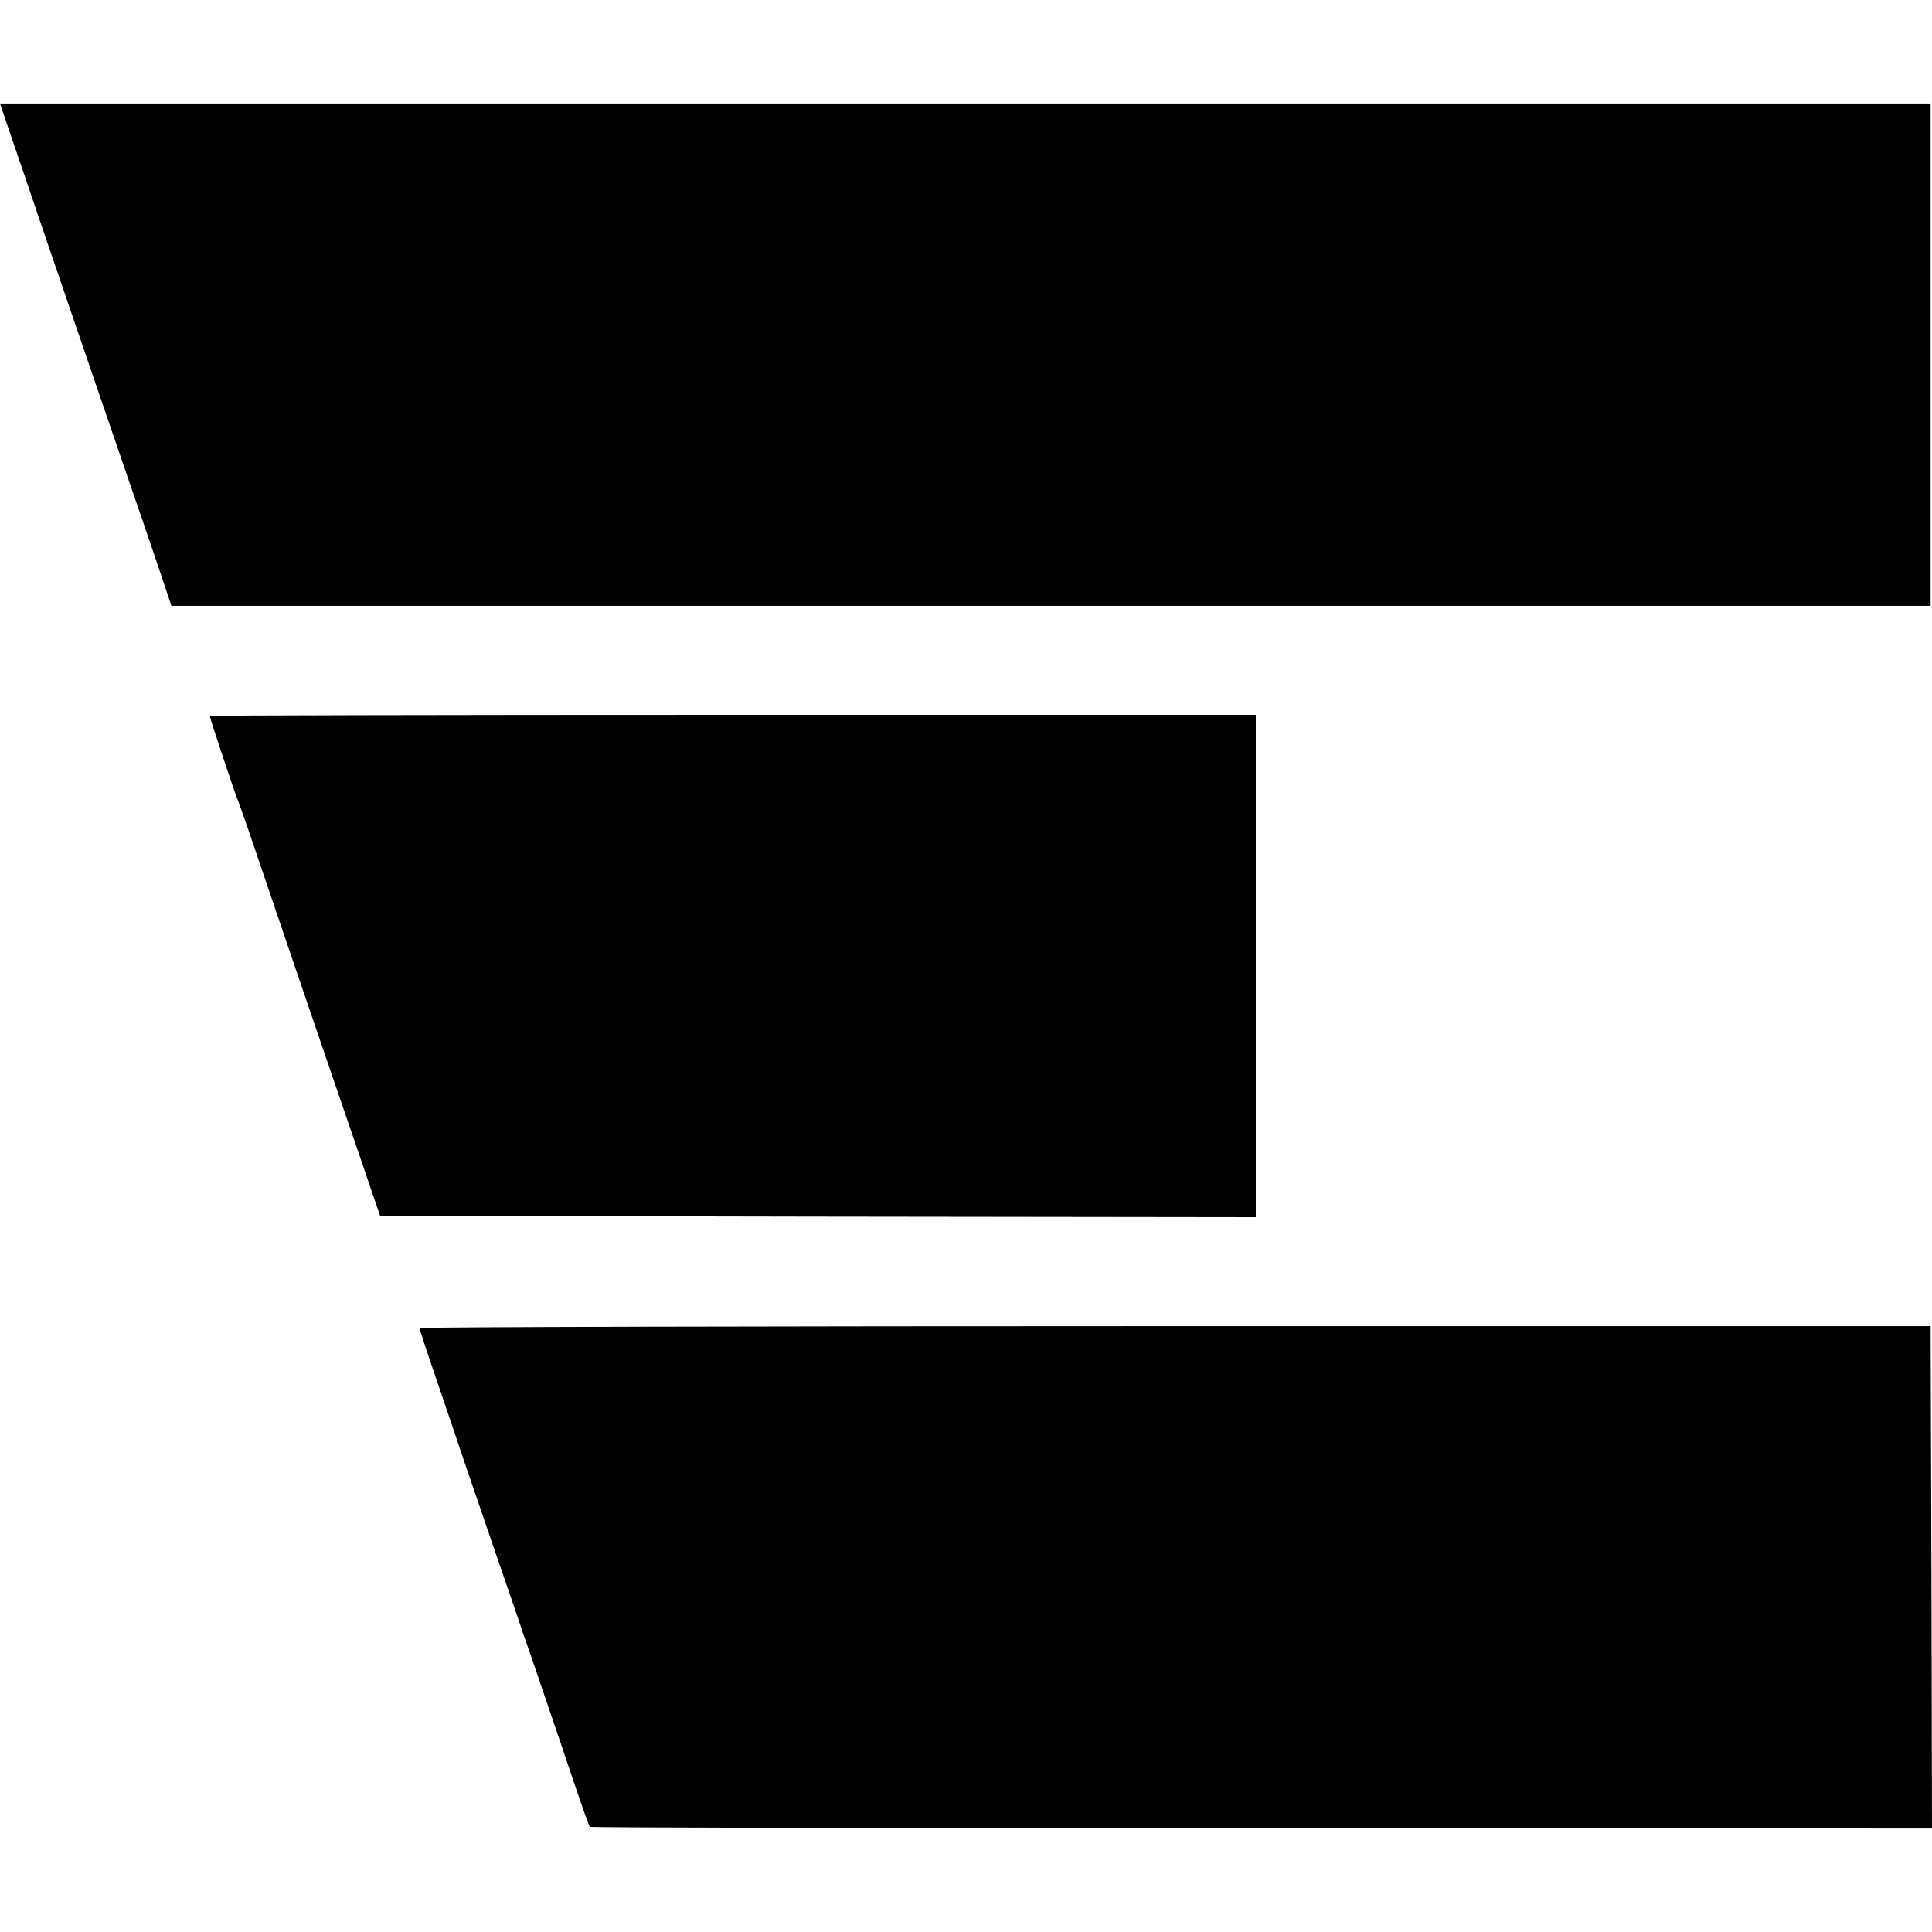
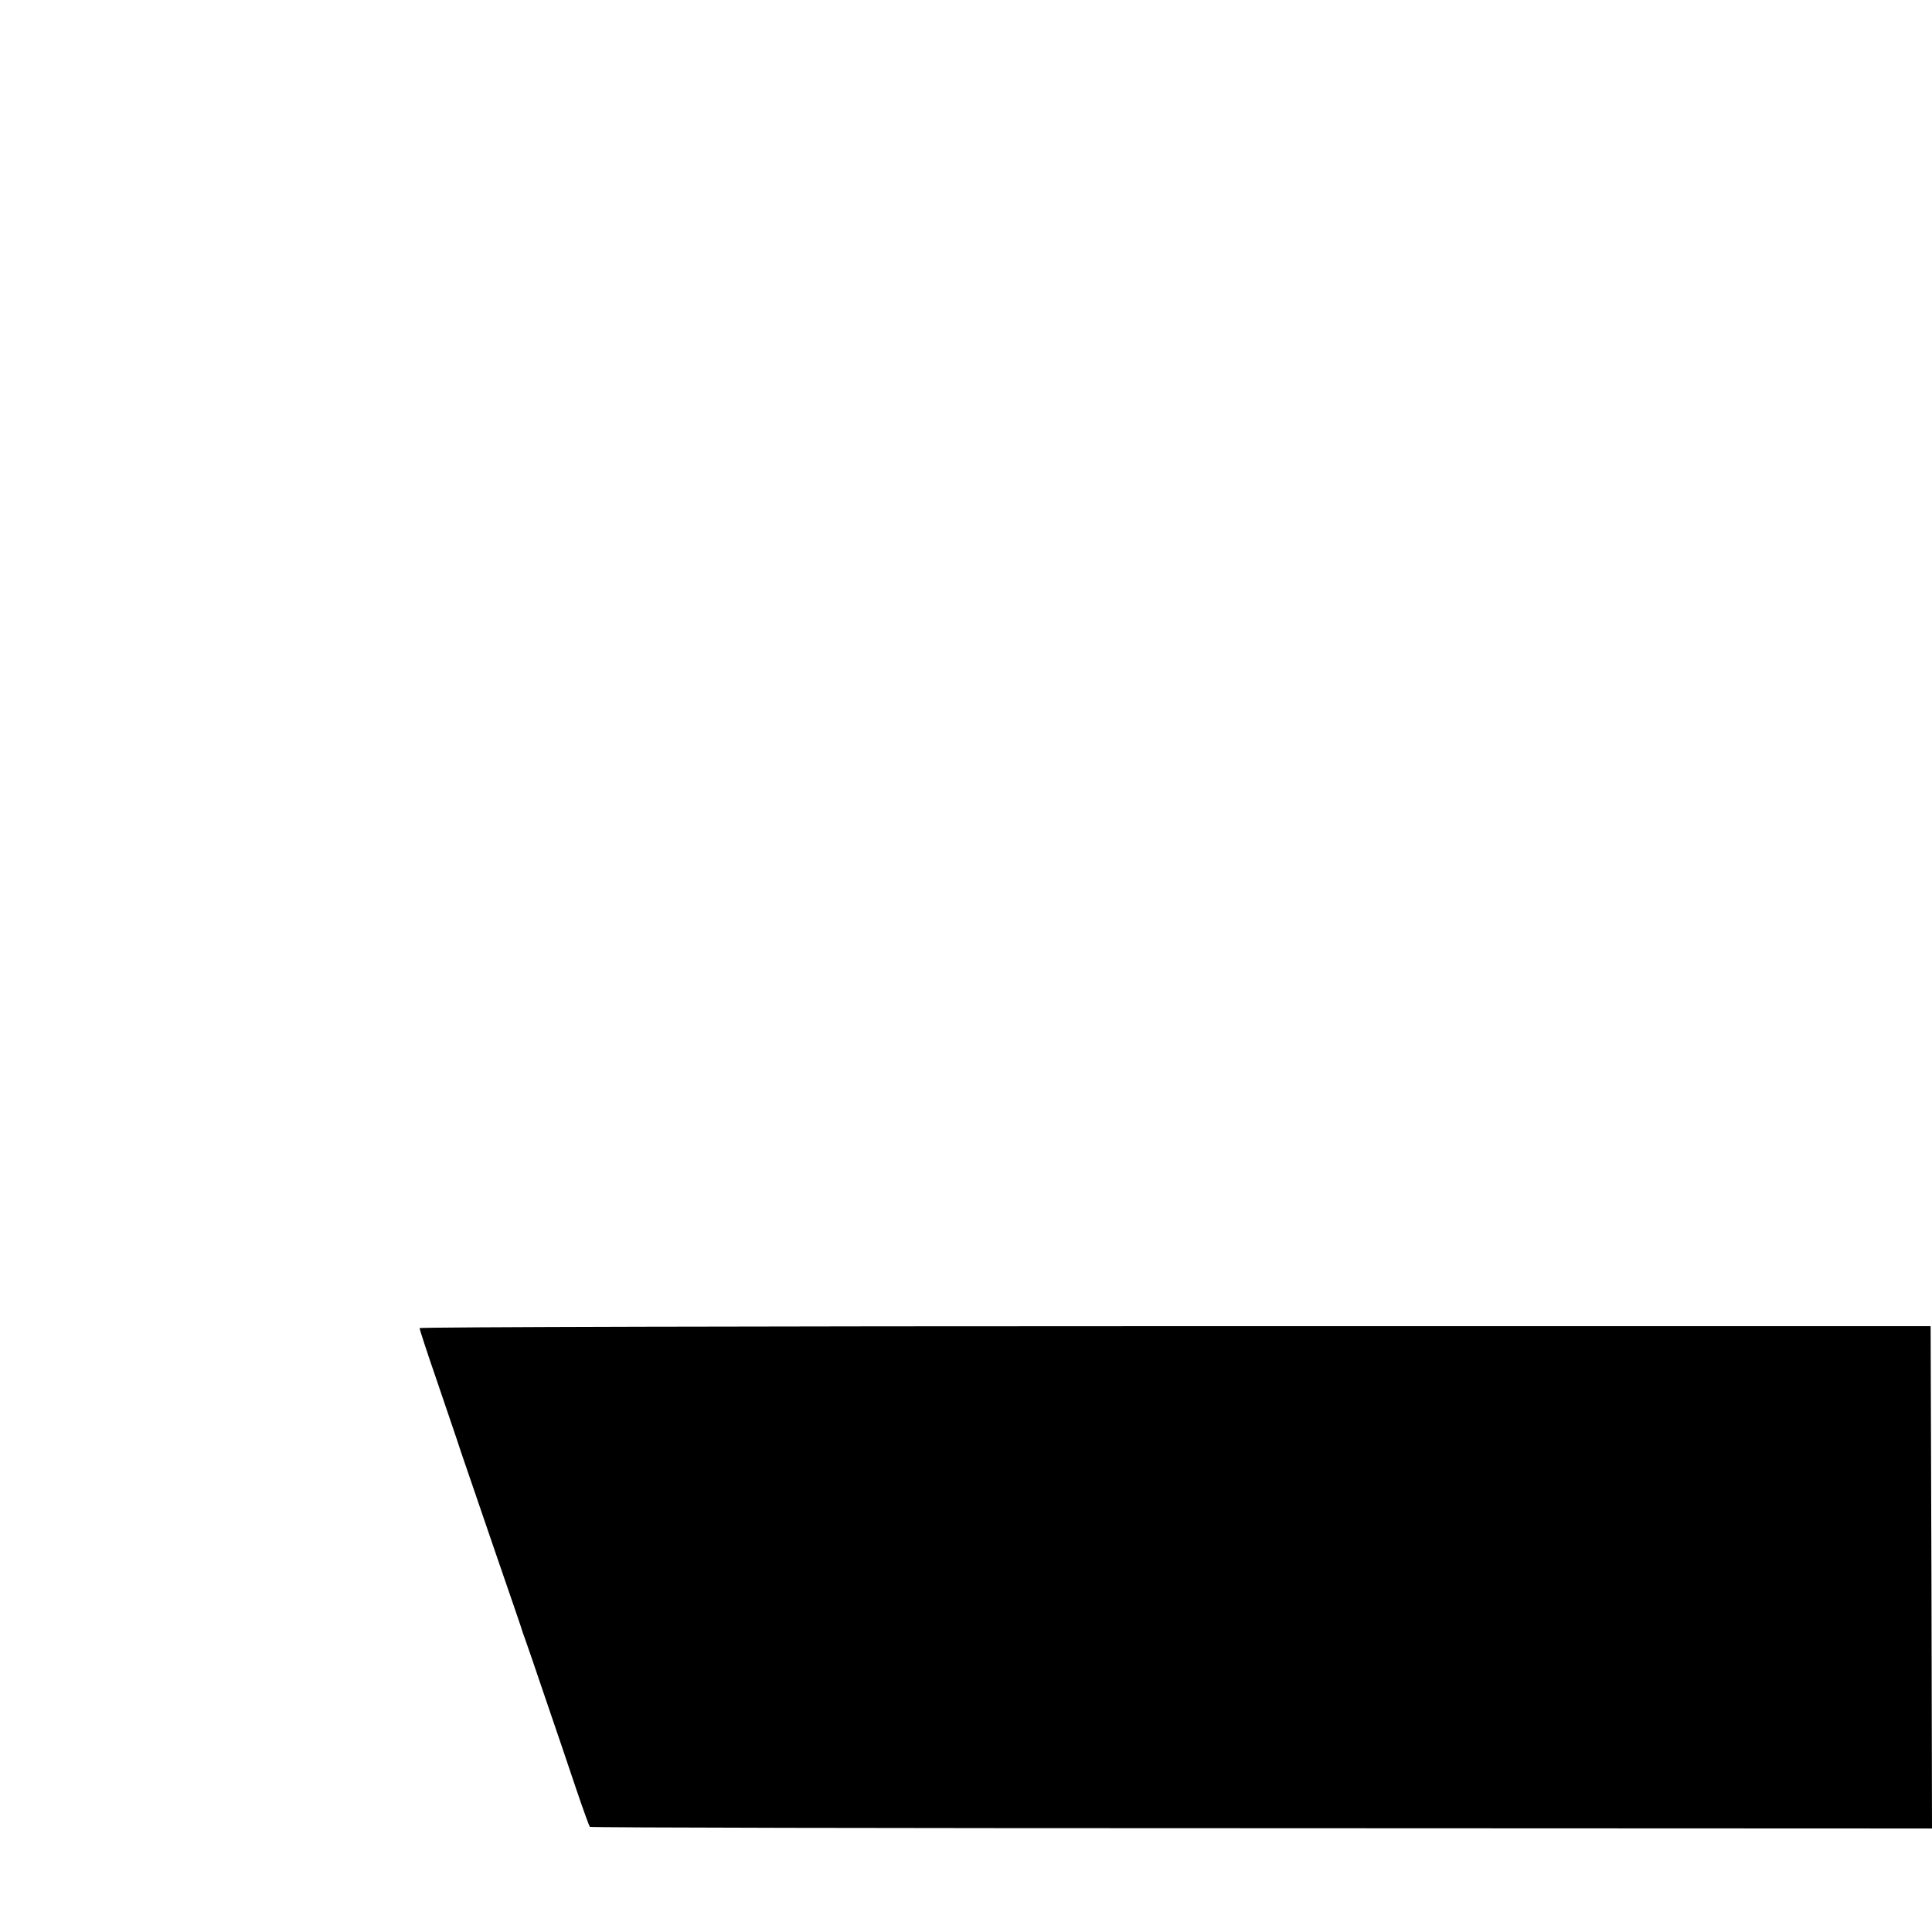
<svg xmlns="http://www.w3.org/2000/svg" version="1.0" width="700pt" height="700pt" viewBox="0 0 700 700" preserveAspectRatio="xMidYMid meet">
  <g transform="translate(0,700) scale(0.1,-0.1)" fill="#000000" stroke="none">
-     <path d="M0 6625 c0 -1 18 -52 39 -115 22 -63 73 -214 114 -335 202 -590 330 -965 382 -1115 31 -91 63 -185 71 -210 l15 -45 3187 0 3187 0 0 910 0 910 -3497 0 c-1924 0 -3498 0 -3498 0z" />
-     <path d="M760 4406 c0 -7 91 -280 100 -301 5 -11 39 -108 75 -215 185 -545 276 -809 379 -1110 l63 -185 1587 -3 1586 -2 0 910 0 910 -1895 0 c-1042 0 -1895 -2 -1895 -4z" />
    <path d="M1520 2188 c0 -3 27 -87 61 -185 33 -98 74 -216 89 -263 16 -47 72 -211 125 -365 53 -154 98 -284 99 -290 2 -5 6 -17 9 -25 3 -8 36 -103 72 -210 37 -107 87 -256 112 -330 25 -74 48 -137 50 -139 2 -3 1097 -5 2433 -5 l2430 -1 -2 910 -3 910 -2737 0 c-1506 0 -2738 -3 -2738 -7z" />
  </g>
</svg>